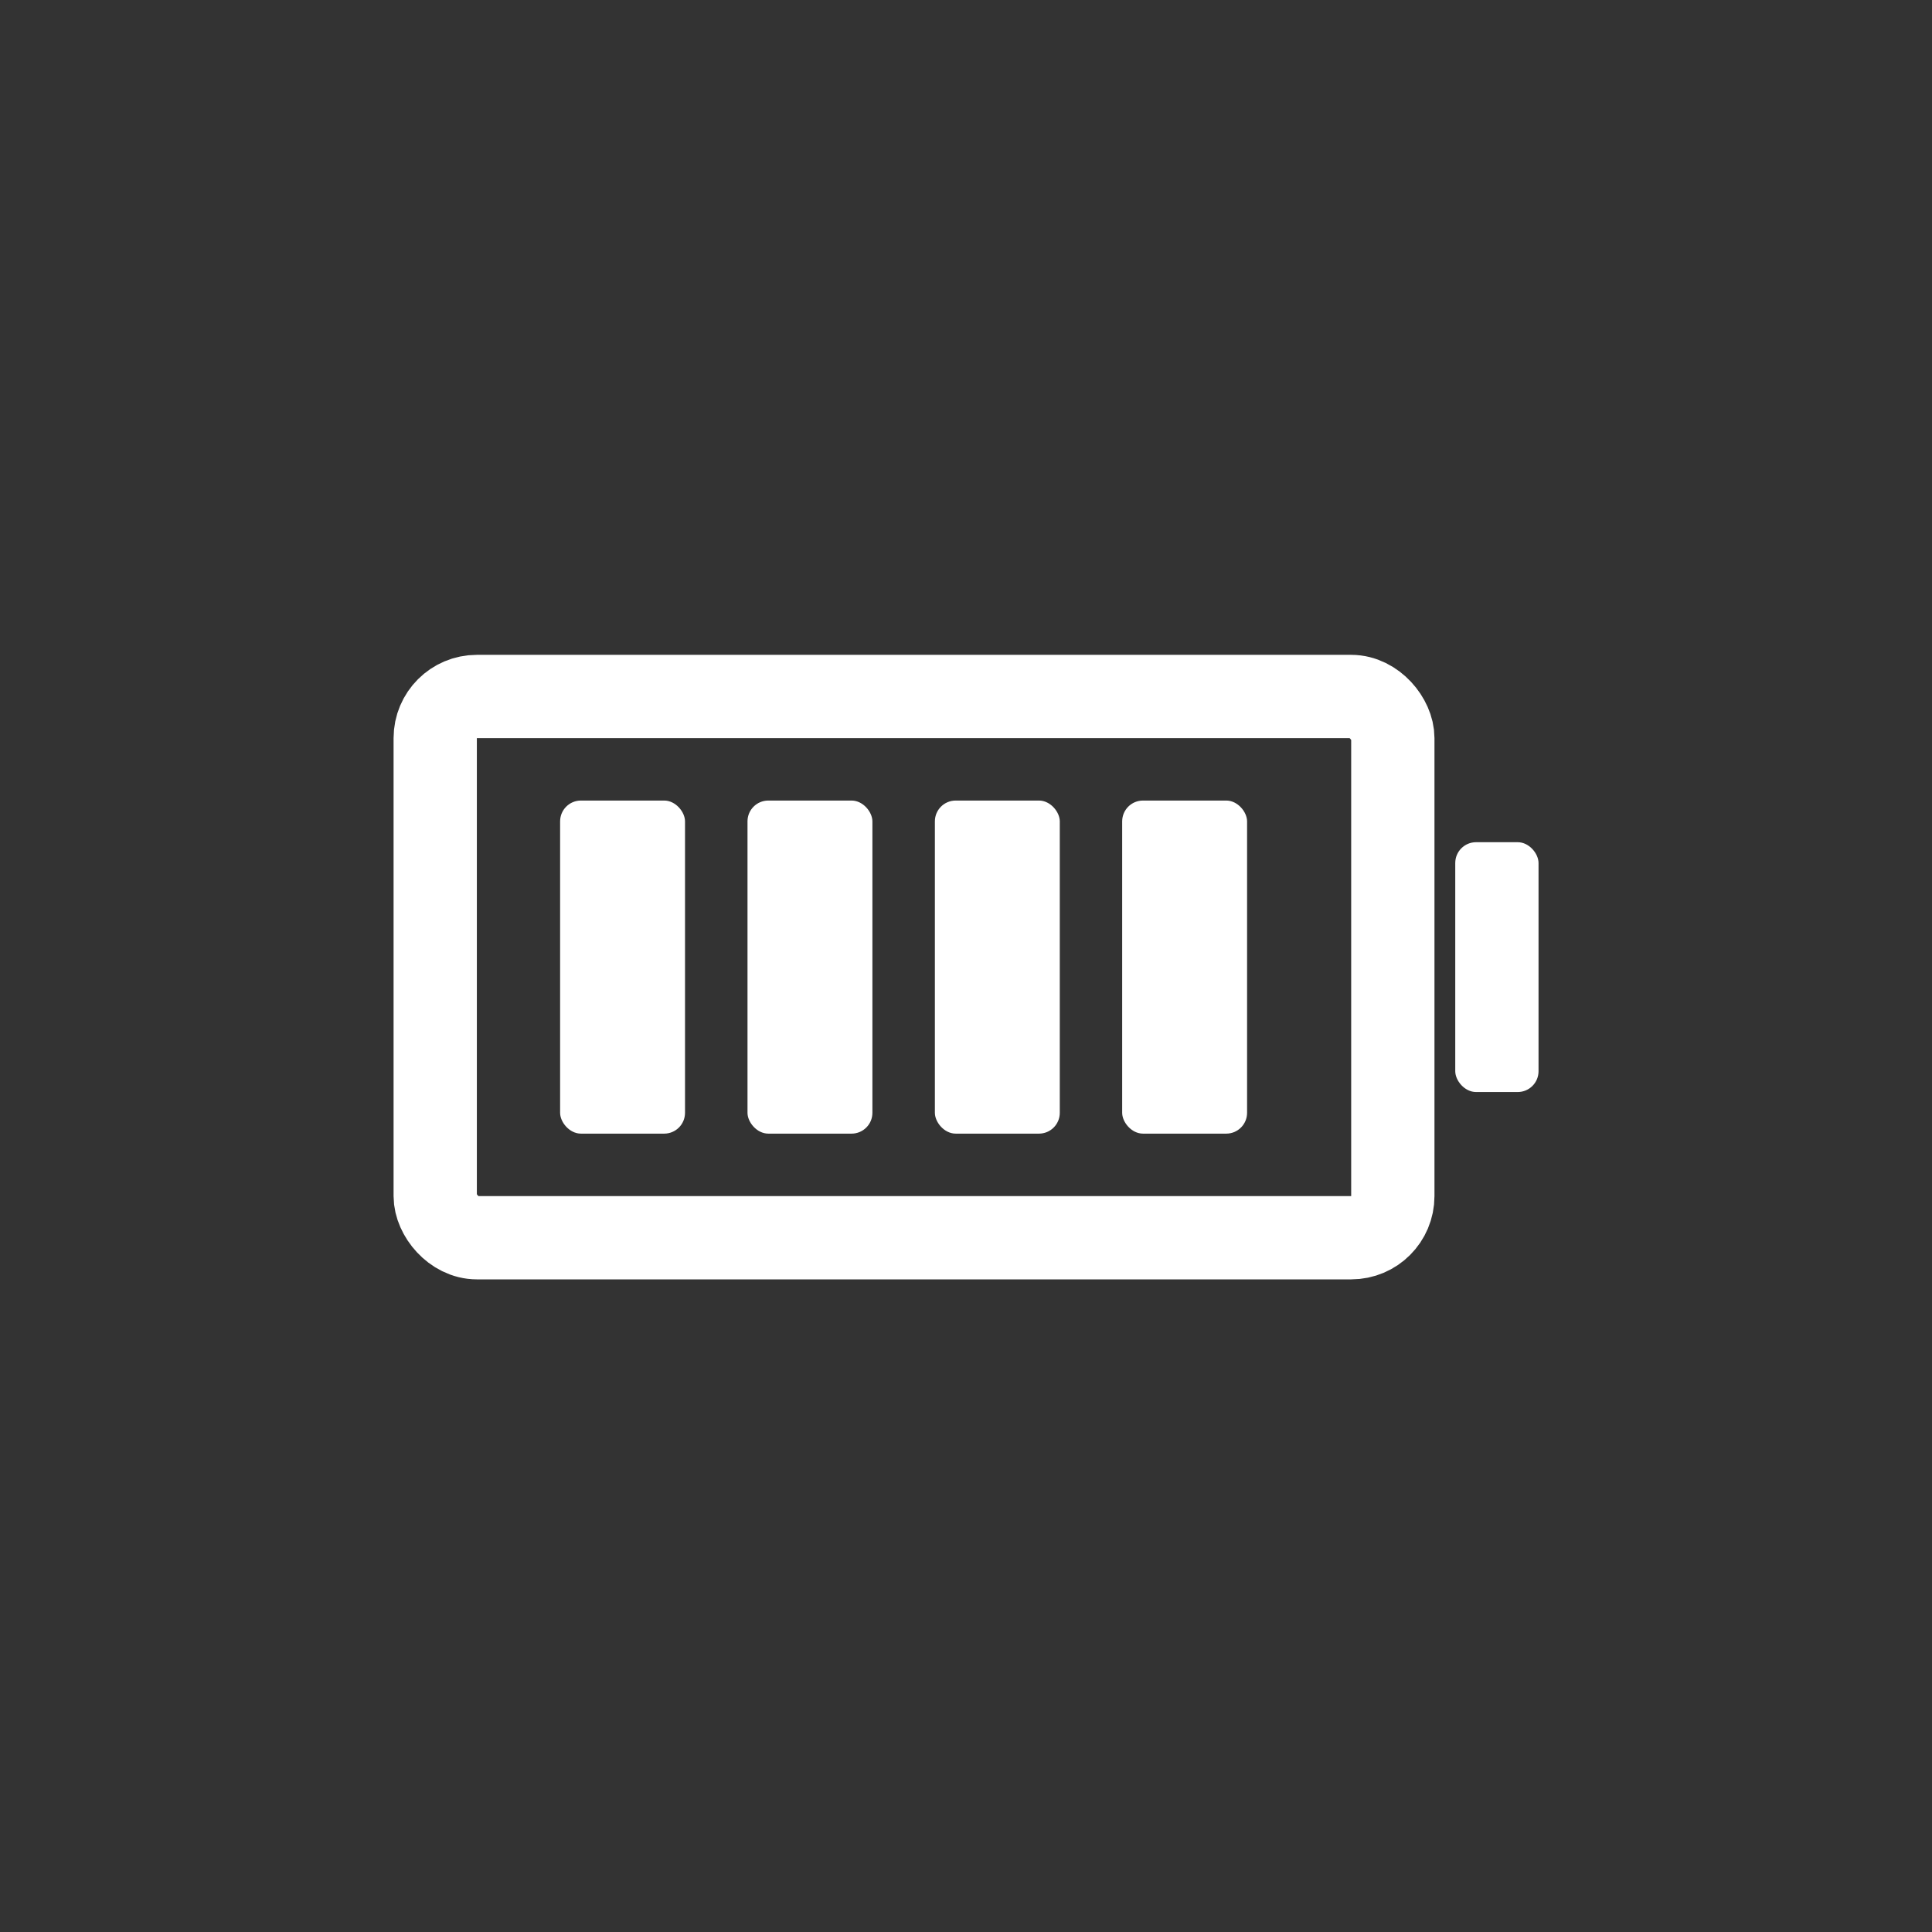
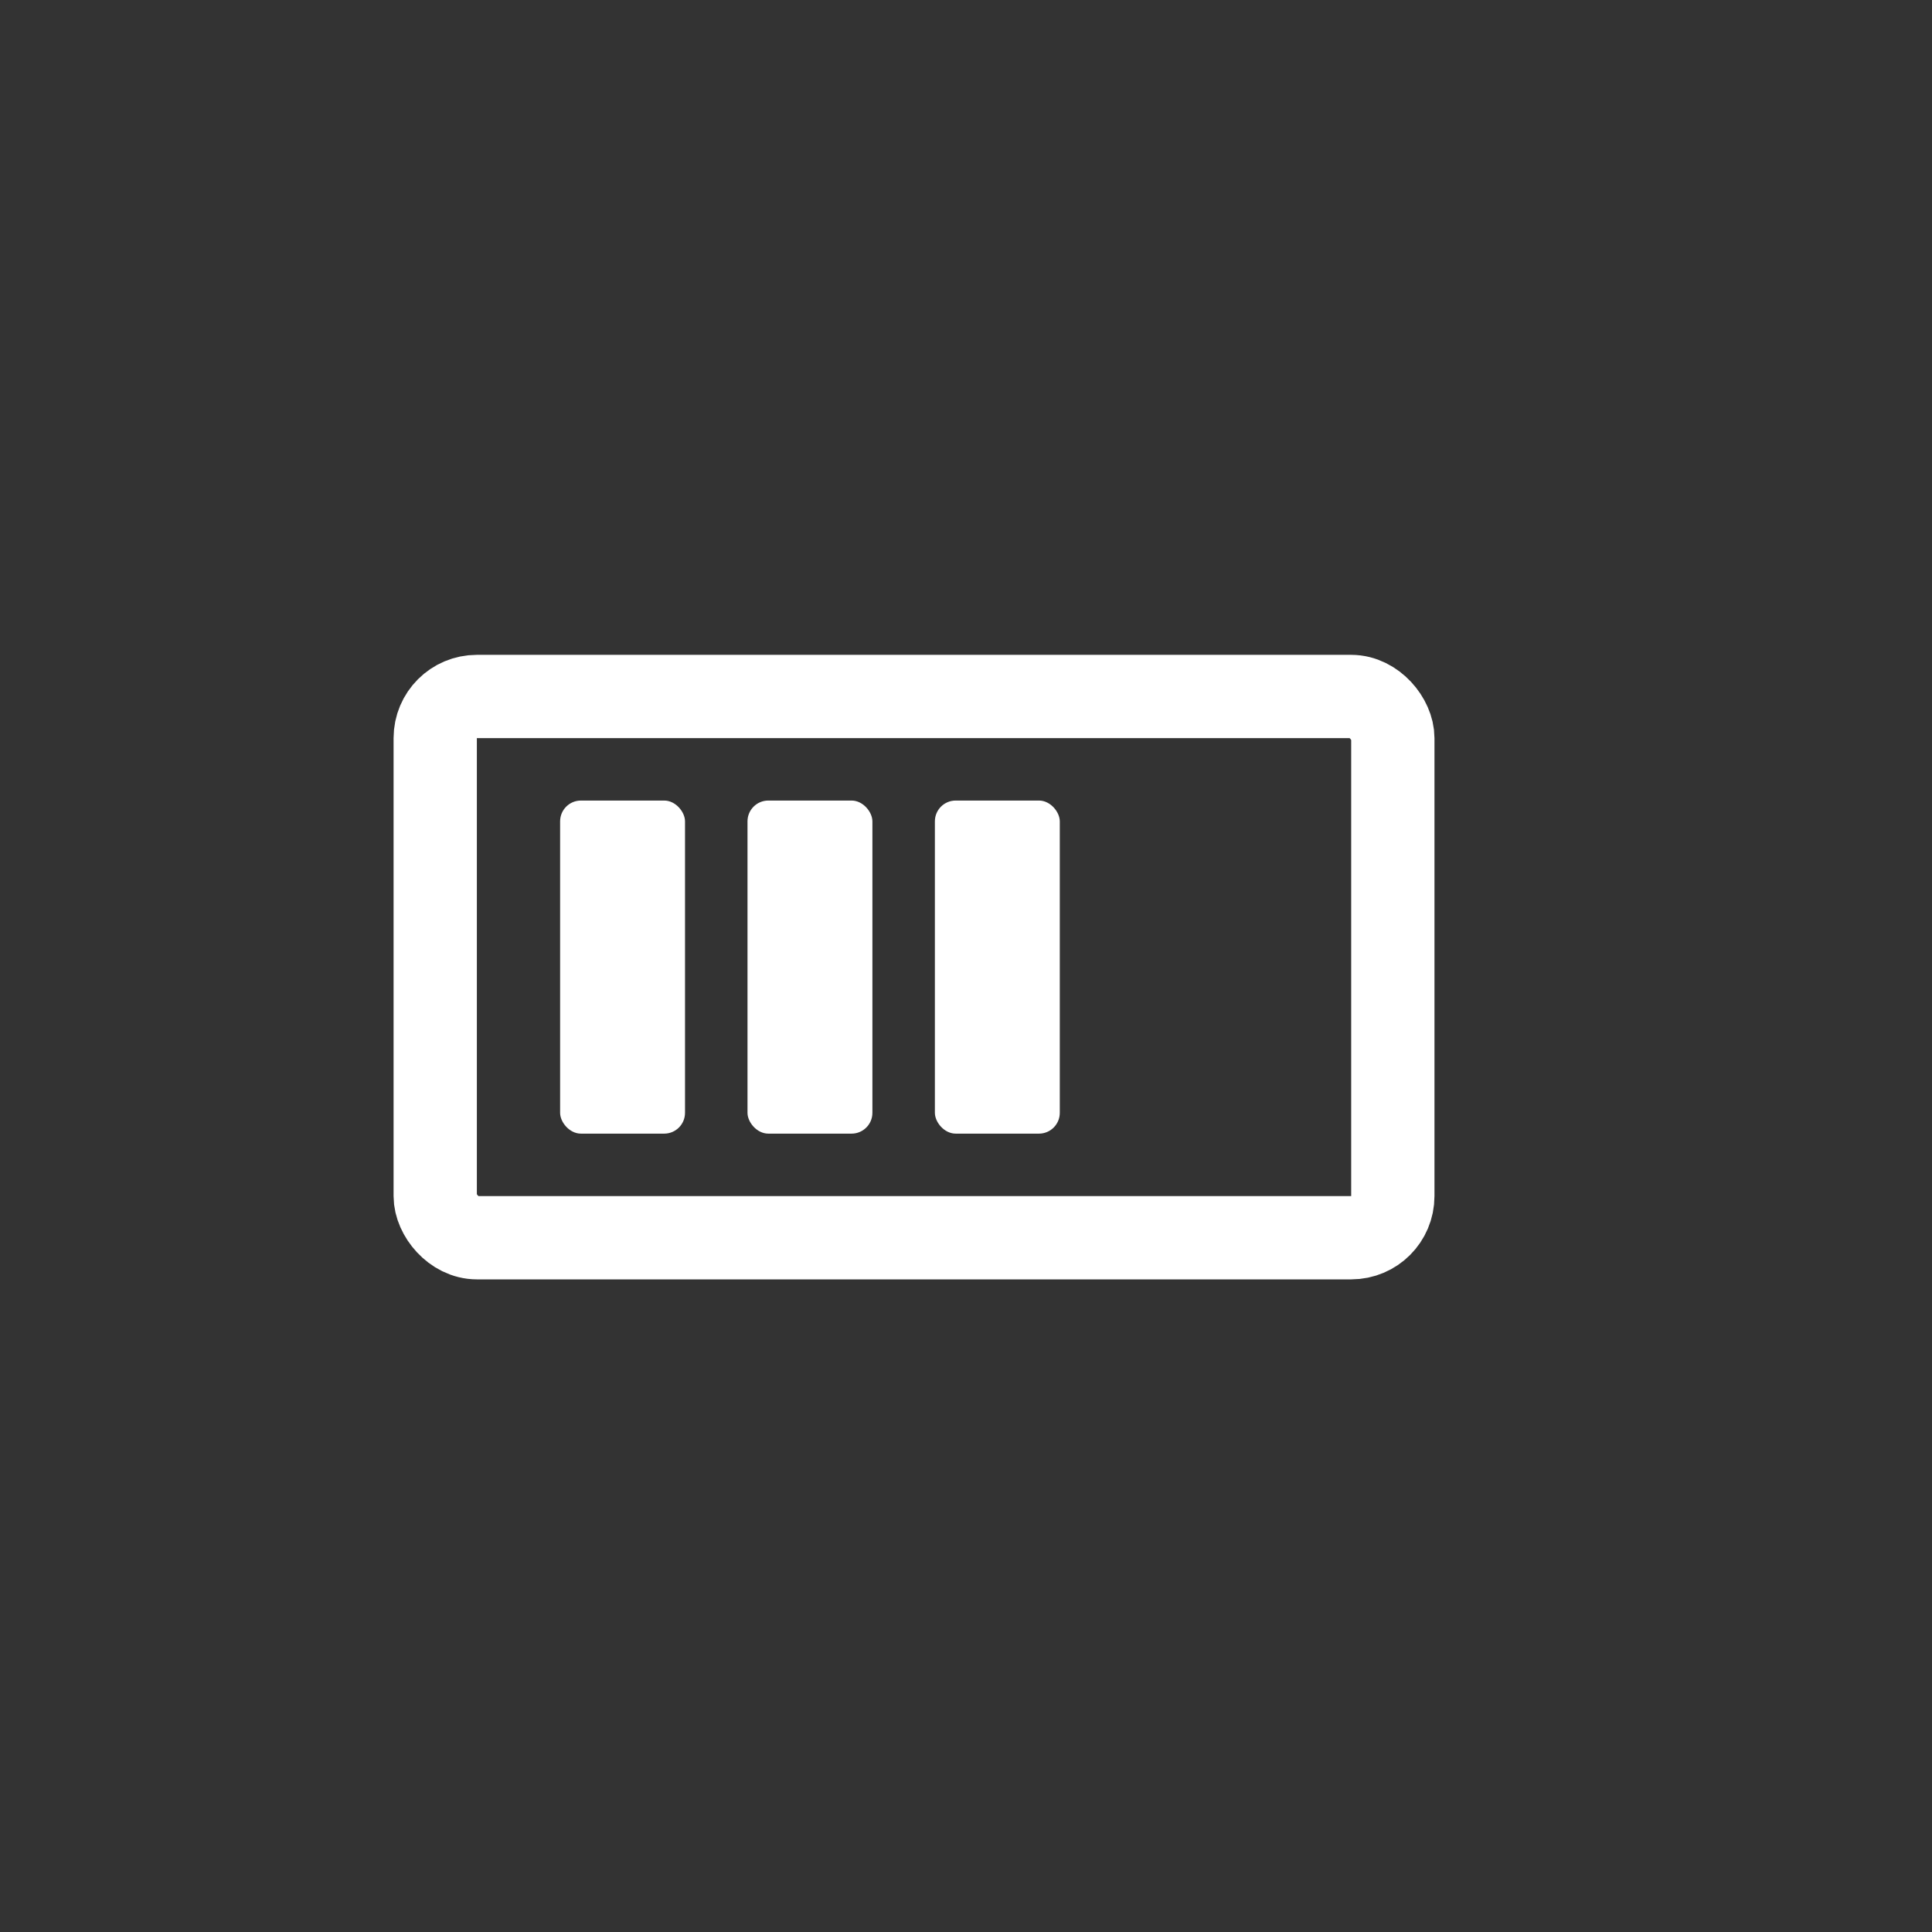
<svg xmlns="http://www.w3.org/2000/svg" width="105" height="105" viewBox="0 0 105 105" fill="none">
  <rect x="0" y="0" width="105" height="105" fill="#333333" stroke="none" />
  <rect x="23.653" y="37.852" width="52.044" height="29.416" rx="2.263" stroke="white" stroke-width="4.526" />
-   <rect x="79.09" y="45.772" width="4.526" height="13.577" rx="1.131" fill="white" />
  <rect x="30.441" y="43.508" width="6.788" height="18.102" rx="1.131" fill="white" />
  <rect x="50.809" y="43.508" width="6.788" height="18.102" rx="1.131" fill="white" />
  <rect x="40.625" y="43.508" width="6.788" height="18.102" rx="1.131" fill="white" />
-   <rect x="60.988" y="43.508" width="6.788" height="18.102" rx="1.131" fill="white" />
</svg>